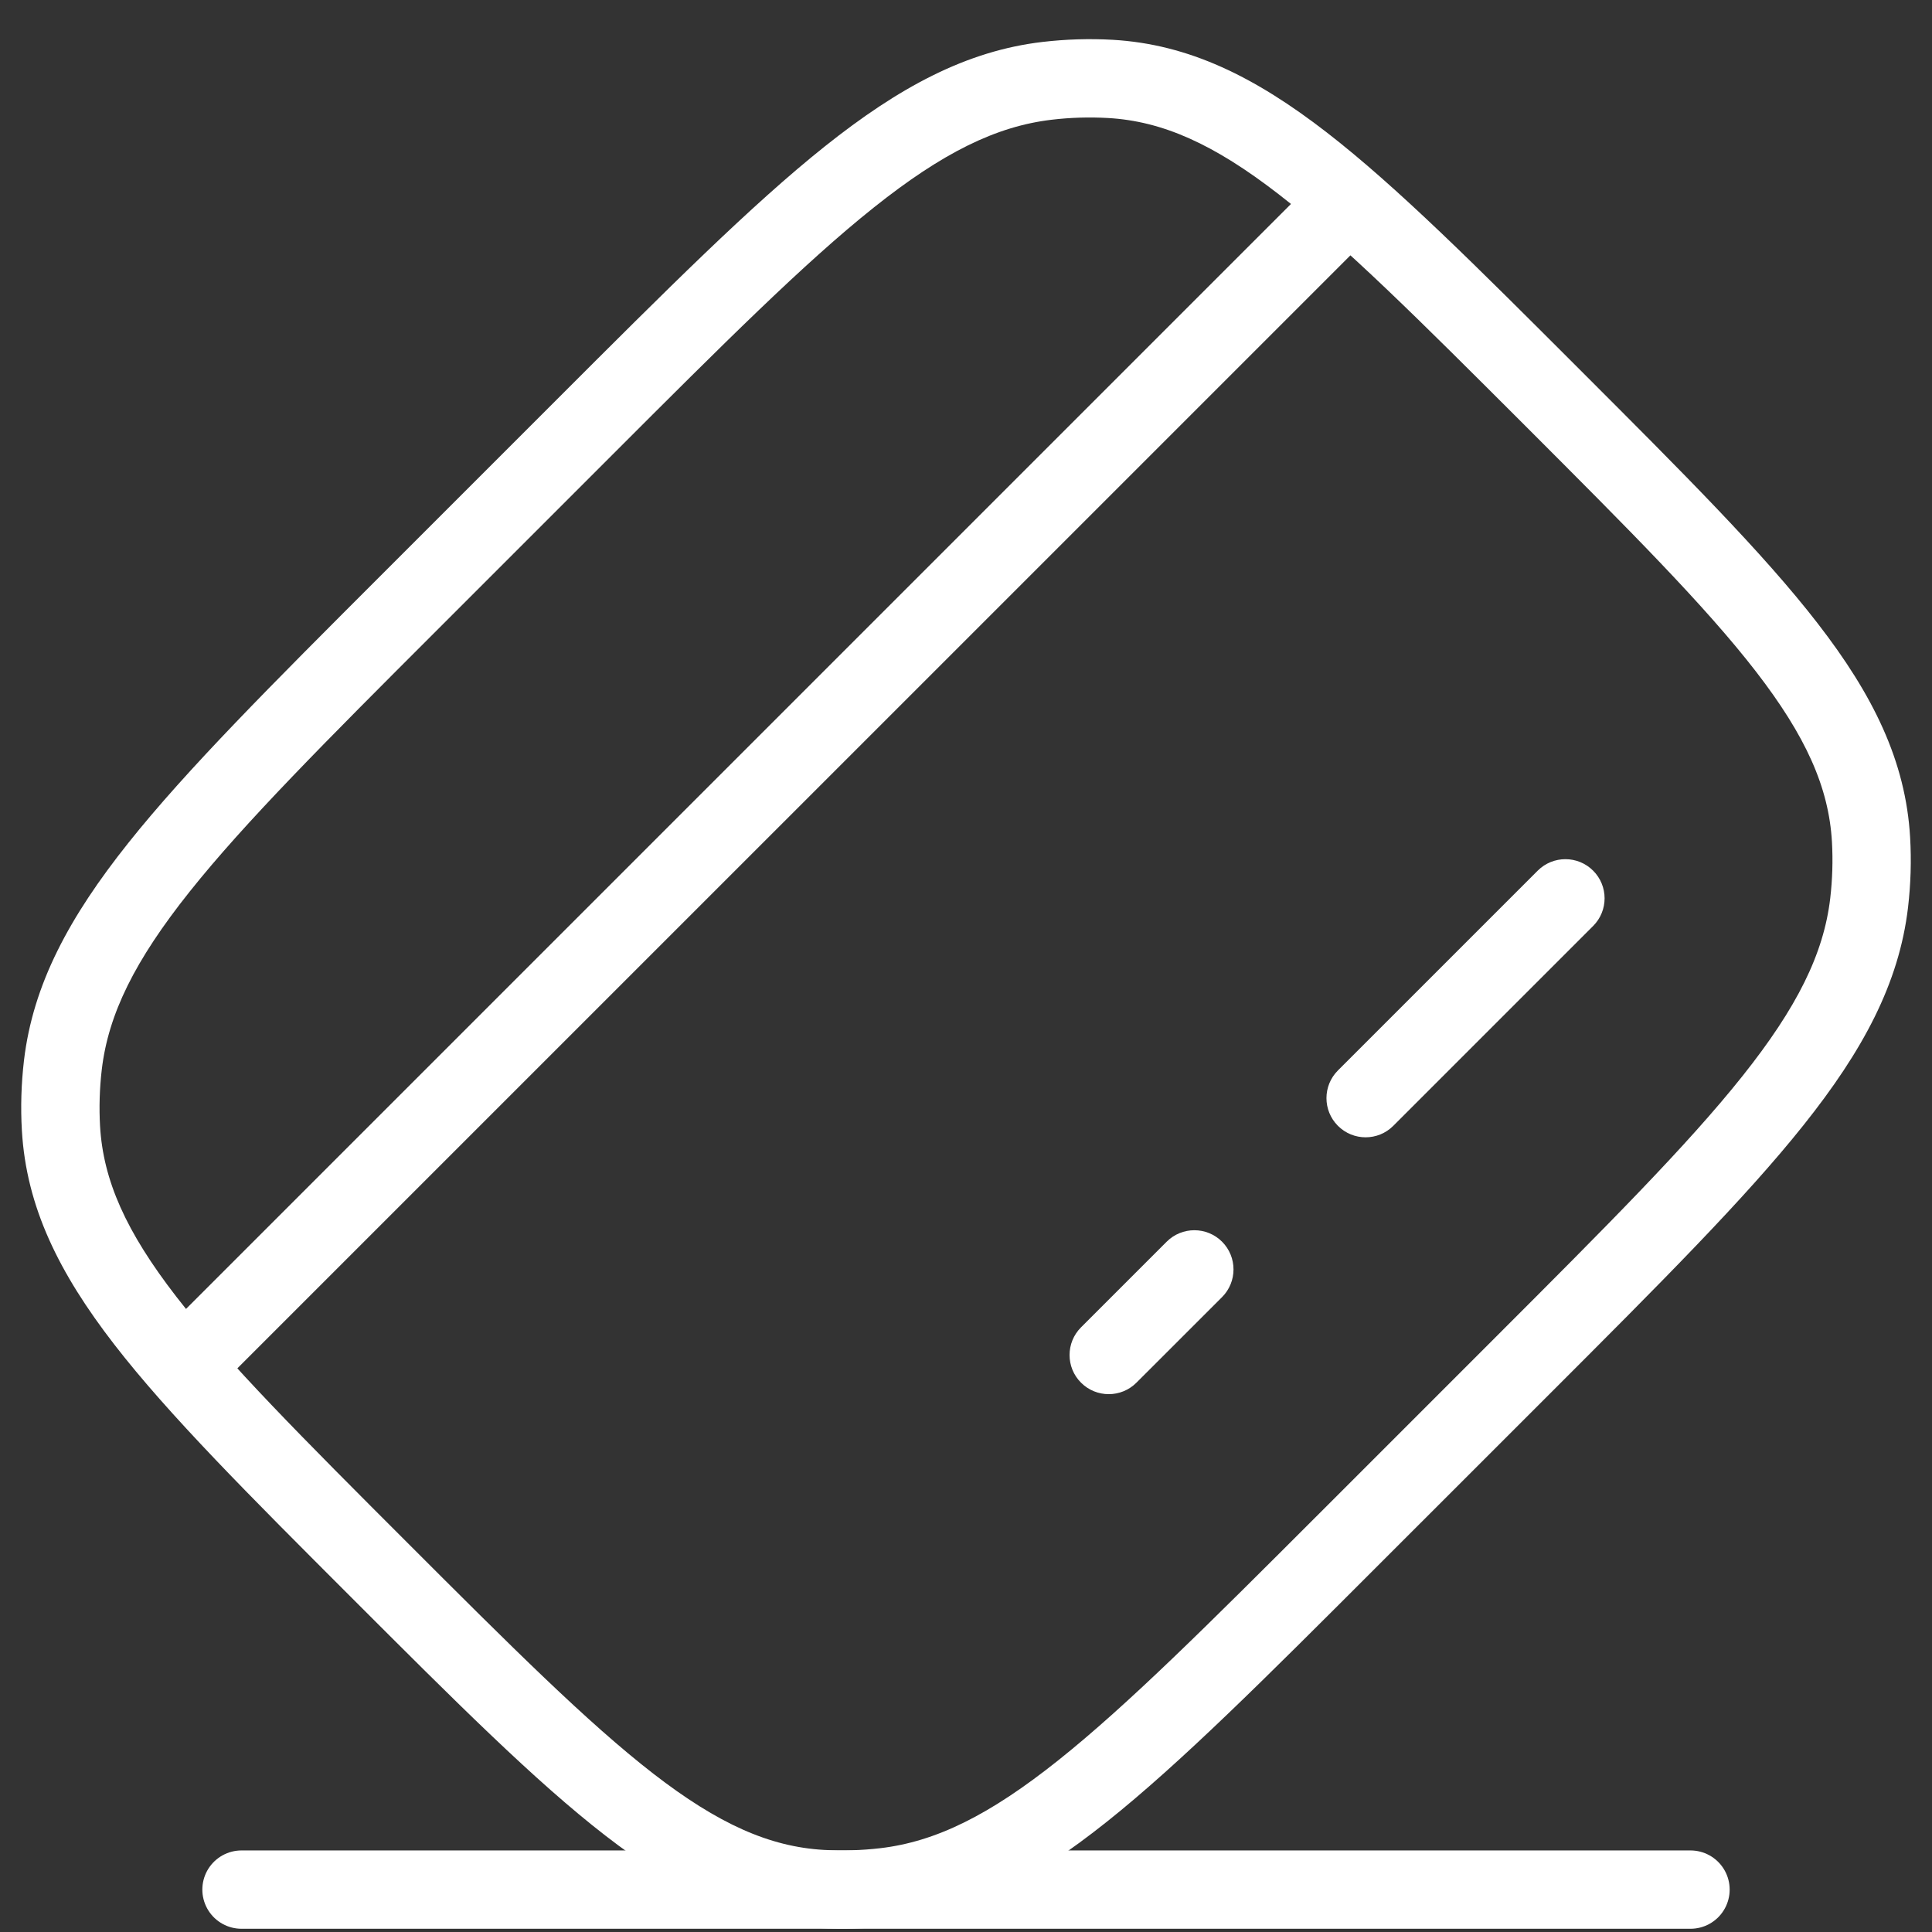
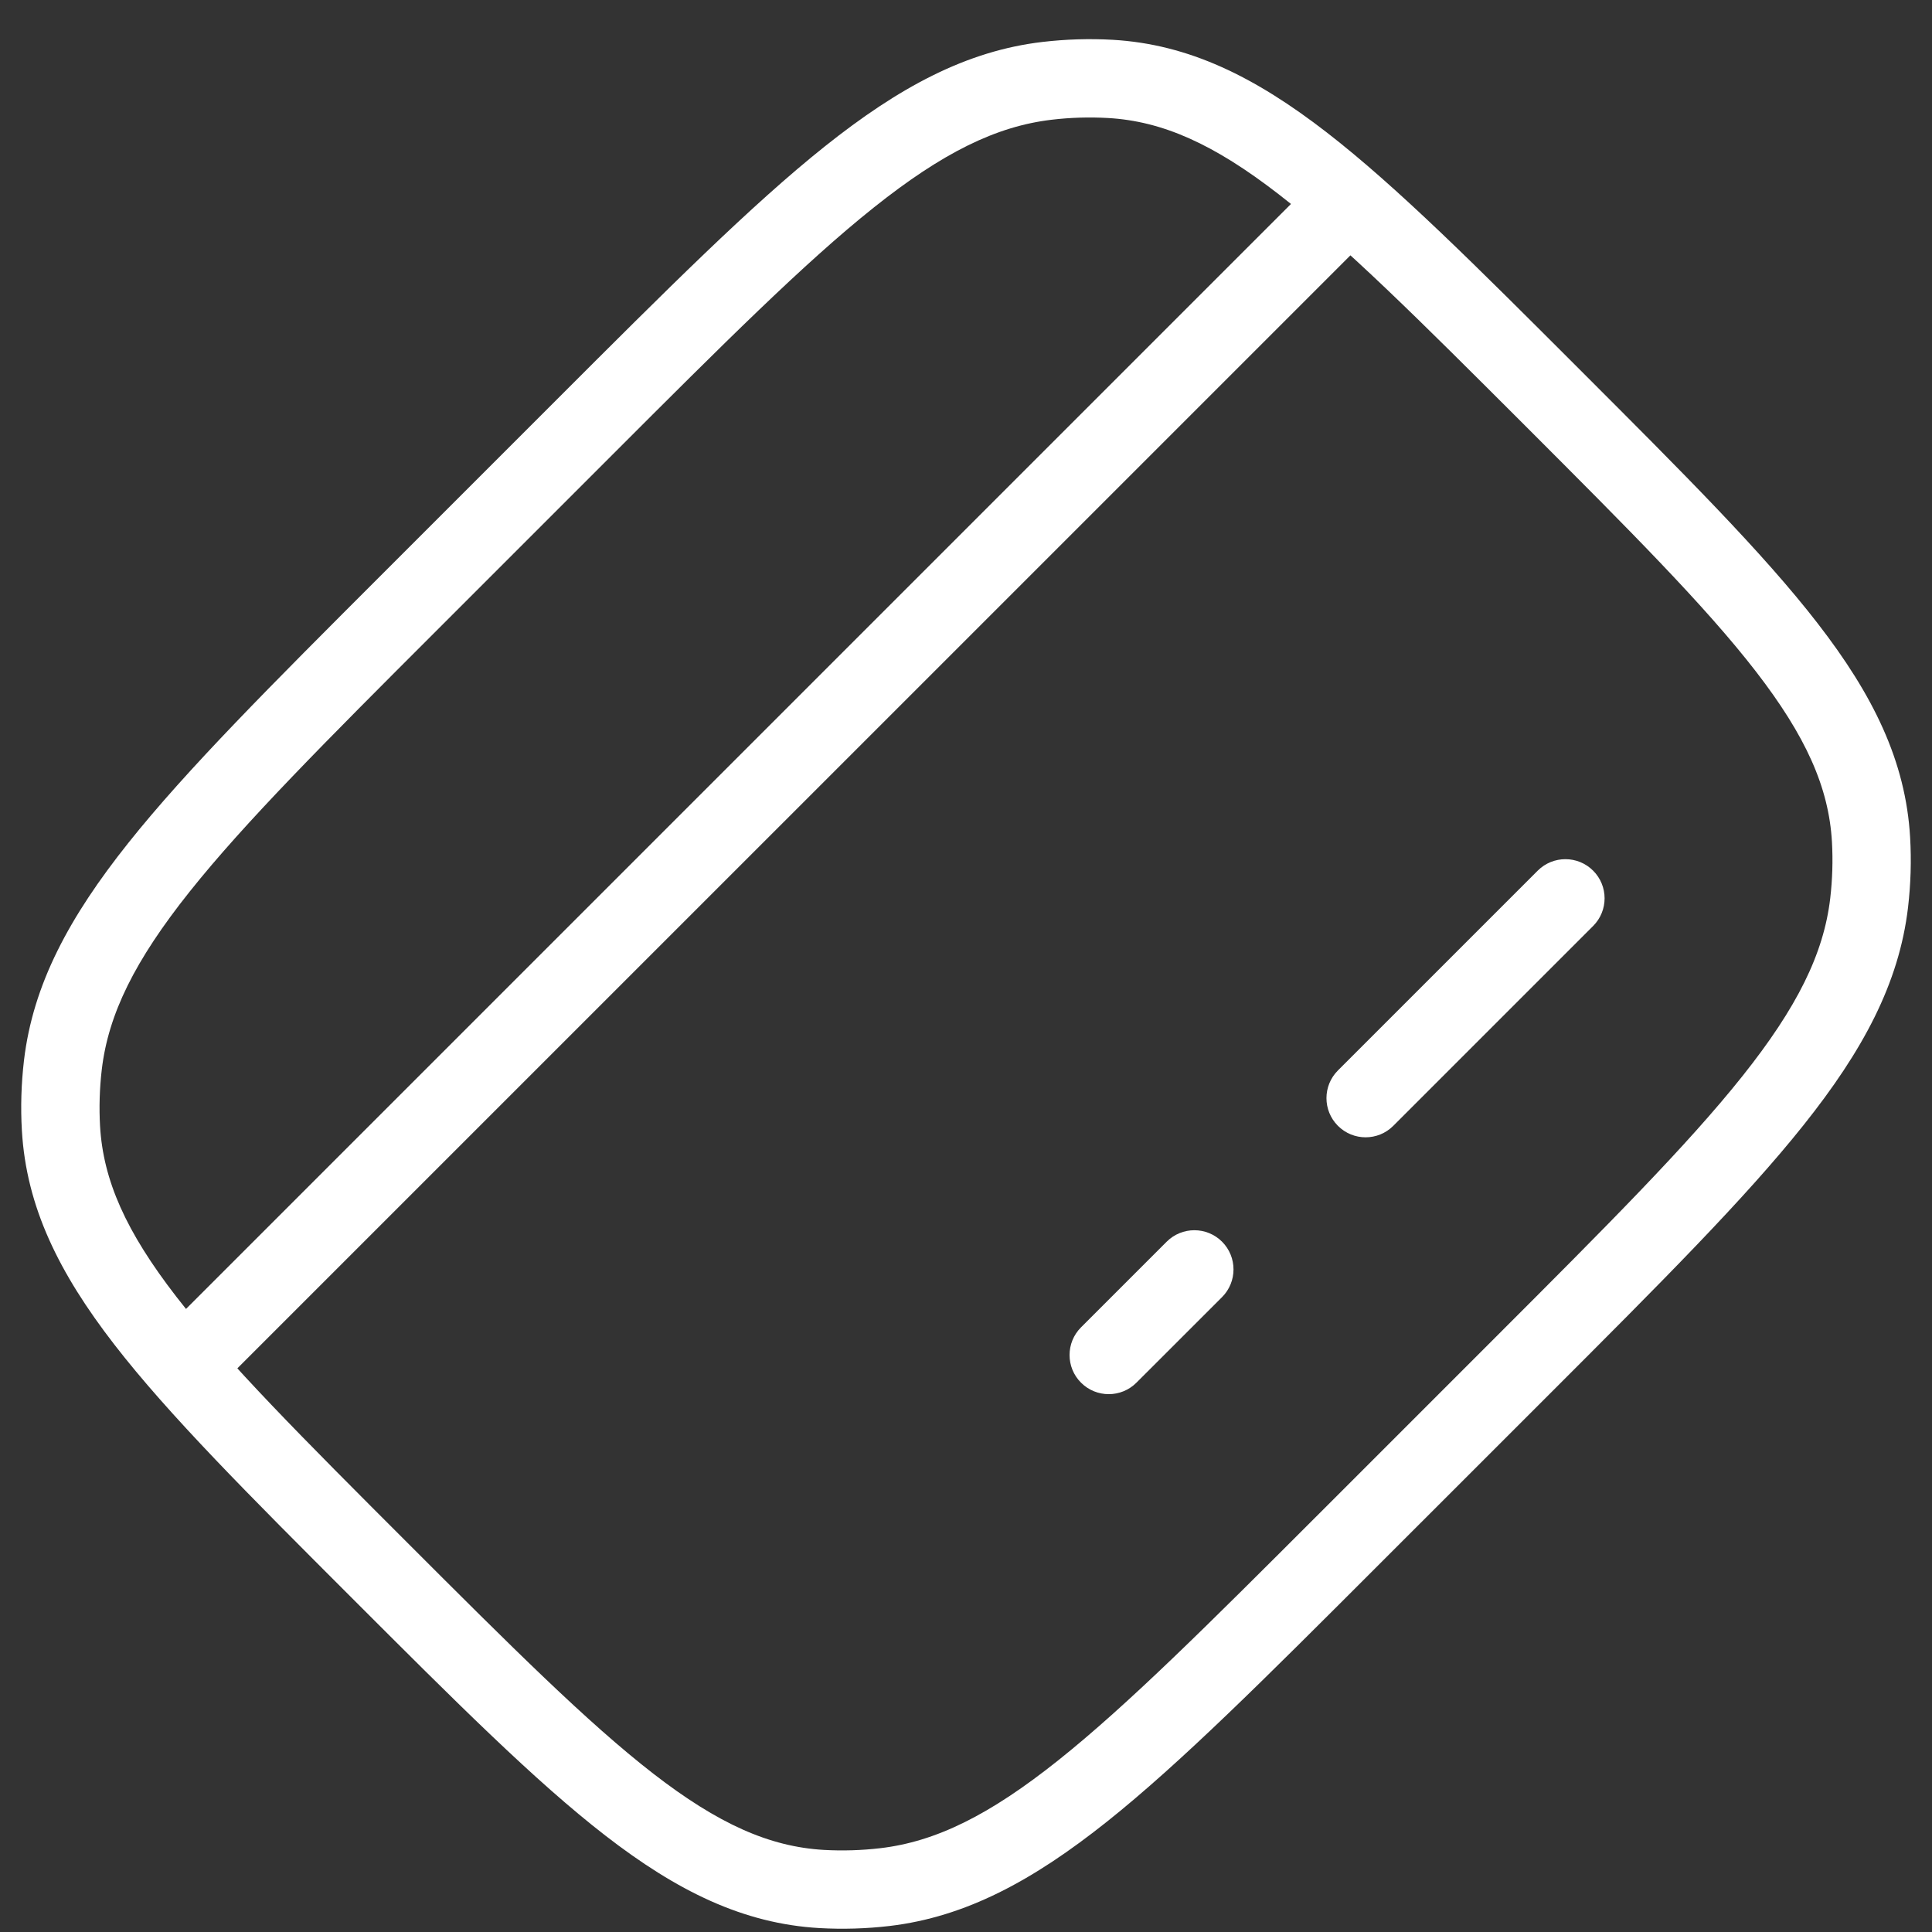
<svg xmlns="http://www.w3.org/2000/svg" width="37" height="37" viewBox="0 0 37 37" fill="none">
  <rect x="0" y="0" width="37" height="37" fill="#333333" stroke="none" />
-   <path d="M20.703 25.42C20.41 25.713 20.41 26.188 20.703 26.48C20.996 26.773 21.471 26.773 21.764 26.48L20.703 25.42ZM23.404 24.841C23.696 24.548 23.696 24.073 23.404 23.78C23.111 23.487 22.636 23.487 22.343 23.78L23.404 24.841ZM25.623 20.5C25.33 20.793 25.33 21.268 25.623 21.561C25.916 21.854 26.39 21.854 26.683 21.561L25.623 20.5ZM30.51 17.734C30.803 17.441 30.803 16.966 30.51 16.674C30.217 16.381 29.742 16.381 29.449 16.674L30.51 17.734ZM3.21 25.42C2.918 25.713 2.918 26.188 3.21 26.48C3.503 26.773 3.978 26.773 4.271 26.48L3.21 25.42ZM16.946 36.14L16.859 35.395L16.946 36.14ZM15.737 36.176L15.78 35.428L15.737 36.176ZM35.833 16.081L35.084 16.124L35.833 16.081ZM35.796 17.29L35.051 17.203L35.796 17.29ZM11.201 8.175L10.67 7.645L11.201 8.175ZM20.054 1.548L20.141 2.293L20.054 1.548ZM21.263 1.511L21.22 2.26L21.263 1.511ZM7.832 11.544L8.362 12.075L7.832 11.544ZM1.204 20.397L1.949 20.485L1.204 20.397ZM1.168 21.606L1.916 21.564L1.168 21.606ZM21.764 26.48L23.404 24.841L22.343 23.78L20.703 25.42L21.764 26.48ZM26.683 21.561L30.51 17.734L29.449 16.674L25.623 20.5L26.683 21.561ZM4.271 26.48L26.137 4.615L25.076 3.554L3.21 25.42L4.271 26.48ZM8.362 12.075L11.731 8.706L10.67 7.645L7.301 11.014L8.362 12.075ZM28.638 25.613L25.269 28.982L26.33 30.042L29.699 26.674L28.638 25.613ZM25.269 28.982C23.146 31.105 21.598 32.651 20.268 33.711C18.95 34.762 17.922 35.27 16.859 35.395L17.034 36.885C18.492 36.713 19.781 36.017 21.203 34.884C22.614 33.759 24.232 32.14 26.33 30.042L25.269 28.982ZM6.74 30.604C8.712 32.576 10.241 34.107 11.594 35.154C12.964 36.214 14.23 36.841 15.694 36.925L15.78 35.428C14.736 35.368 13.755 34.93 12.512 33.968C11.252 32.992 9.801 31.544 7.8 29.543L6.74 30.604ZM16.859 35.395C16.498 35.437 16.137 35.448 15.78 35.428L15.694 36.925C16.14 36.95 16.588 36.937 17.034 36.885L16.859 35.395ZM29.2 8.144C31.2 10.145 32.649 11.595 33.624 12.855C34.586 14.099 35.024 15.079 35.084 16.124L36.581 16.038C36.497 14.574 35.87 13.307 34.81 11.938C33.763 10.584 32.232 9.056 30.26 7.084L29.2 8.144ZM29.699 26.674C31.797 24.576 33.416 22.958 34.54 21.547C35.674 20.125 36.369 18.836 36.541 17.378L35.051 17.203C34.926 18.266 34.418 19.293 33.367 20.612C32.308 21.942 30.761 23.49 28.638 25.613L29.699 26.674ZM35.084 16.124C35.104 16.481 35.093 16.842 35.051 17.203L36.541 17.378C36.593 16.931 36.607 16.483 36.581 16.038L35.084 16.124ZM11.731 8.706C13.854 6.583 15.402 5.036 16.732 3.976C18.05 2.925 19.078 2.418 20.141 2.293L19.966 0.803C18.508 0.974 17.219 1.67 15.797 2.803C14.386 3.928 12.768 5.547 10.67 7.645L11.731 8.706ZM30.26 7.084C28.288 5.111 26.759 3.581 25.406 2.534C24.036 1.474 22.77 0.846 21.306 0.762L21.22 2.26C22.264 2.32 23.245 2.758 24.488 3.72C25.748 4.695 27.199 6.144 29.2 8.144L30.26 7.084ZM20.141 2.293C20.502 2.25 20.863 2.24 21.22 2.26L21.306 0.762C20.86 0.737 20.412 0.751 19.966 0.803L20.141 2.293ZM7.301 11.014C5.203 13.112 3.584 14.729 2.46 16.14C1.326 17.563 0.631 18.852 0.459 20.31L1.949 20.485C2.074 19.421 2.582 18.394 3.633 17.075C4.692 15.746 6.239 14.197 8.362 12.075L7.301 11.014ZM7.8 29.543C5.8 27.543 4.351 26.092 3.376 24.832C2.414 23.588 1.976 22.608 1.916 21.564L0.419 21.649C0.503 23.113 1.13 24.38 2.19 25.75C3.237 27.103 4.768 28.632 6.74 30.604L7.8 29.543ZM0.459 20.31C0.407 20.756 0.393 21.204 0.419 21.649L1.916 21.564C1.896 21.206 1.907 20.845 1.949 20.485L0.459 20.31Z" fill="white" />
-   <path d="M4.625 36.188H32.375" stroke="white" stroke-width="1.5" stroke-linecap="round" />
+   <path d="M20.703 25.42C20.41 25.713 20.41 26.188 20.703 26.48C20.996 26.773 21.471 26.773 21.764 26.48L20.703 25.42ZM23.404 24.841C23.696 24.548 23.696 24.073 23.404 23.78C23.111 23.487 22.636 23.487 22.343 23.78L23.404 24.841ZM25.623 20.5C25.33 20.793 25.33 21.268 25.623 21.561C25.916 21.854 26.39 21.854 26.683 21.561L25.623 20.5ZM30.51 17.734C30.803 17.441 30.803 16.966 30.51 16.674C30.217 16.381 29.742 16.381 29.449 16.674L30.51 17.734ZM3.21 25.42C2.918 25.713 2.918 26.188 3.21 26.48C3.503 26.773 3.978 26.773 4.271 26.48L3.21 25.42ZM16.946 36.14L16.859 35.395L16.946 36.14ZM15.737 36.176L15.78 35.428L15.737 36.176ZM35.833 16.081L35.084 16.124L35.833 16.081ZM35.796 17.29L35.051 17.203L35.796 17.29ZM11.201 8.175L10.67 7.645L11.201 8.175ZM20.054 1.548L20.141 2.293L20.054 1.548ZM21.263 1.511L21.22 2.26L21.263 1.511ZM7.832 11.544L8.362 12.075L7.832 11.544ZM1.204 20.397L1.949 20.485L1.204 20.397ZM1.168 21.606L1.916 21.564L1.168 21.606ZM21.764 26.48L23.404 24.841L22.343 23.78L20.703 25.42L21.764 26.48ZM26.683 21.561L30.51 17.734L29.449 16.674L25.623 20.5L26.683 21.561ZM4.271 26.48L26.137 4.615L25.076 3.554L3.21 25.42ZM8.362 12.075L11.731 8.706L10.67 7.645L7.301 11.014L8.362 12.075ZM28.638 25.613L25.269 28.982L26.33 30.042L29.699 26.674L28.638 25.613ZM25.269 28.982C23.146 31.105 21.598 32.651 20.268 33.711C18.95 34.762 17.922 35.27 16.859 35.395L17.034 36.885C18.492 36.713 19.781 36.017 21.203 34.884C22.614 33.759 24.232 32.14 26.33 30.042L25.269 28.982ZM6.74 30.604C8.712 32.576 10.241 34.107 11.594 35.154C12.964 36.214 14.23 36.841 15.694 36.925L15.78 35.428C14.736 35.368 13.755 34.93 12.512 33.968C11.252 32.992 9.801 31.544 7.8 29.543L6.74 30.604ZM16.859 35.395C16.498 35.437 16.137 35.448 15.78 35.428L15.694 36.925C16.14 36.95 16.588 36.937 17.034 36.885L16.859 35.395ZM29.2 8.144C31.2 10.145 32.649 11.595 33.624 12.855C34.586 14.099 35.024 15.079 35.084 16.124L36.581 16.038C36.497 14.574 35.87 13.307 34.81 11.938C33.763 10.584 32.232 9.056 30.26 7.084L29.2 8.144ZM29.699 26.674C31.797 24.576 33.416 22.958 34.54 21.547C35.674 20.125 36.369 18.836 36.541 17.378L35.051 17.203C34.926 18.266 34.418 19.293 33.367 20.612C32.308 21.942 30.761 23.49 28.638 25.613L29.699 26.674ZM35.084 16.124C35.104 16.481 35.093 16.842 35.051 17.203L36.541 17.378C36.593 16.931 36.607 16.483 36.581 16.038L35.084 16.124ZM11.731 8.706C13.854 6.583 15.402 5.036 16.732 3.976C18.05 2.925 19.078 2.418 20.141 2.293L19.966 0.803C18.508 0.974 17.219 1.67 15.797 2.803C14.386 3.928 12.768 5.547 10.67 7.645L11.731 8.706ZM30.26 7.084C28.288 5.111 26.759 3.581 25.406 2.534C24.036 1.474 22.77 0.846 21.306 0.762L21.22 2.26C22.264 2.32 23.245 2.758 24.488 3.72C25.748 4.695 27.199 6.144 29.2 8.144L30.26 7.084ZM20.141 2.293C20.502 2.25 20.863 2.24 21.22 2.26L21.306 0.762C20.86 0.737 20.412 0.751 19.966 0.803L20.141 2.293ZM7.301 11.014C5.203 13.112 3.584 14.729 2.46 16.14C1.326 17.563 0.631 18.852 0.459 20.31L1.949 20.485C2.074 19.421 2.582 18.394 3.633 17.075C4.692 15.746 6.239 14.197 8.362 12.075L7.301 11.014ZM7.8 29.543C5.8 27.543 4.351 26.092 3.376 24.832C2.414 23.588 1.976 22.608 1.916 21.564L0.419 21.649C0.503 23.113 1.13 24.38 2.19 25.75C3.237 27.103 4.768 28.632 6.74 30.604L7.8 29.543ZM0.459 20.31C0.407 20.756 0.393 21.204 0.419 21.649L1.916 21.564C1.896 21.206 1.907 20.845 1.949 20.485L0.459 20.31Z" fill="white" />
</svg>